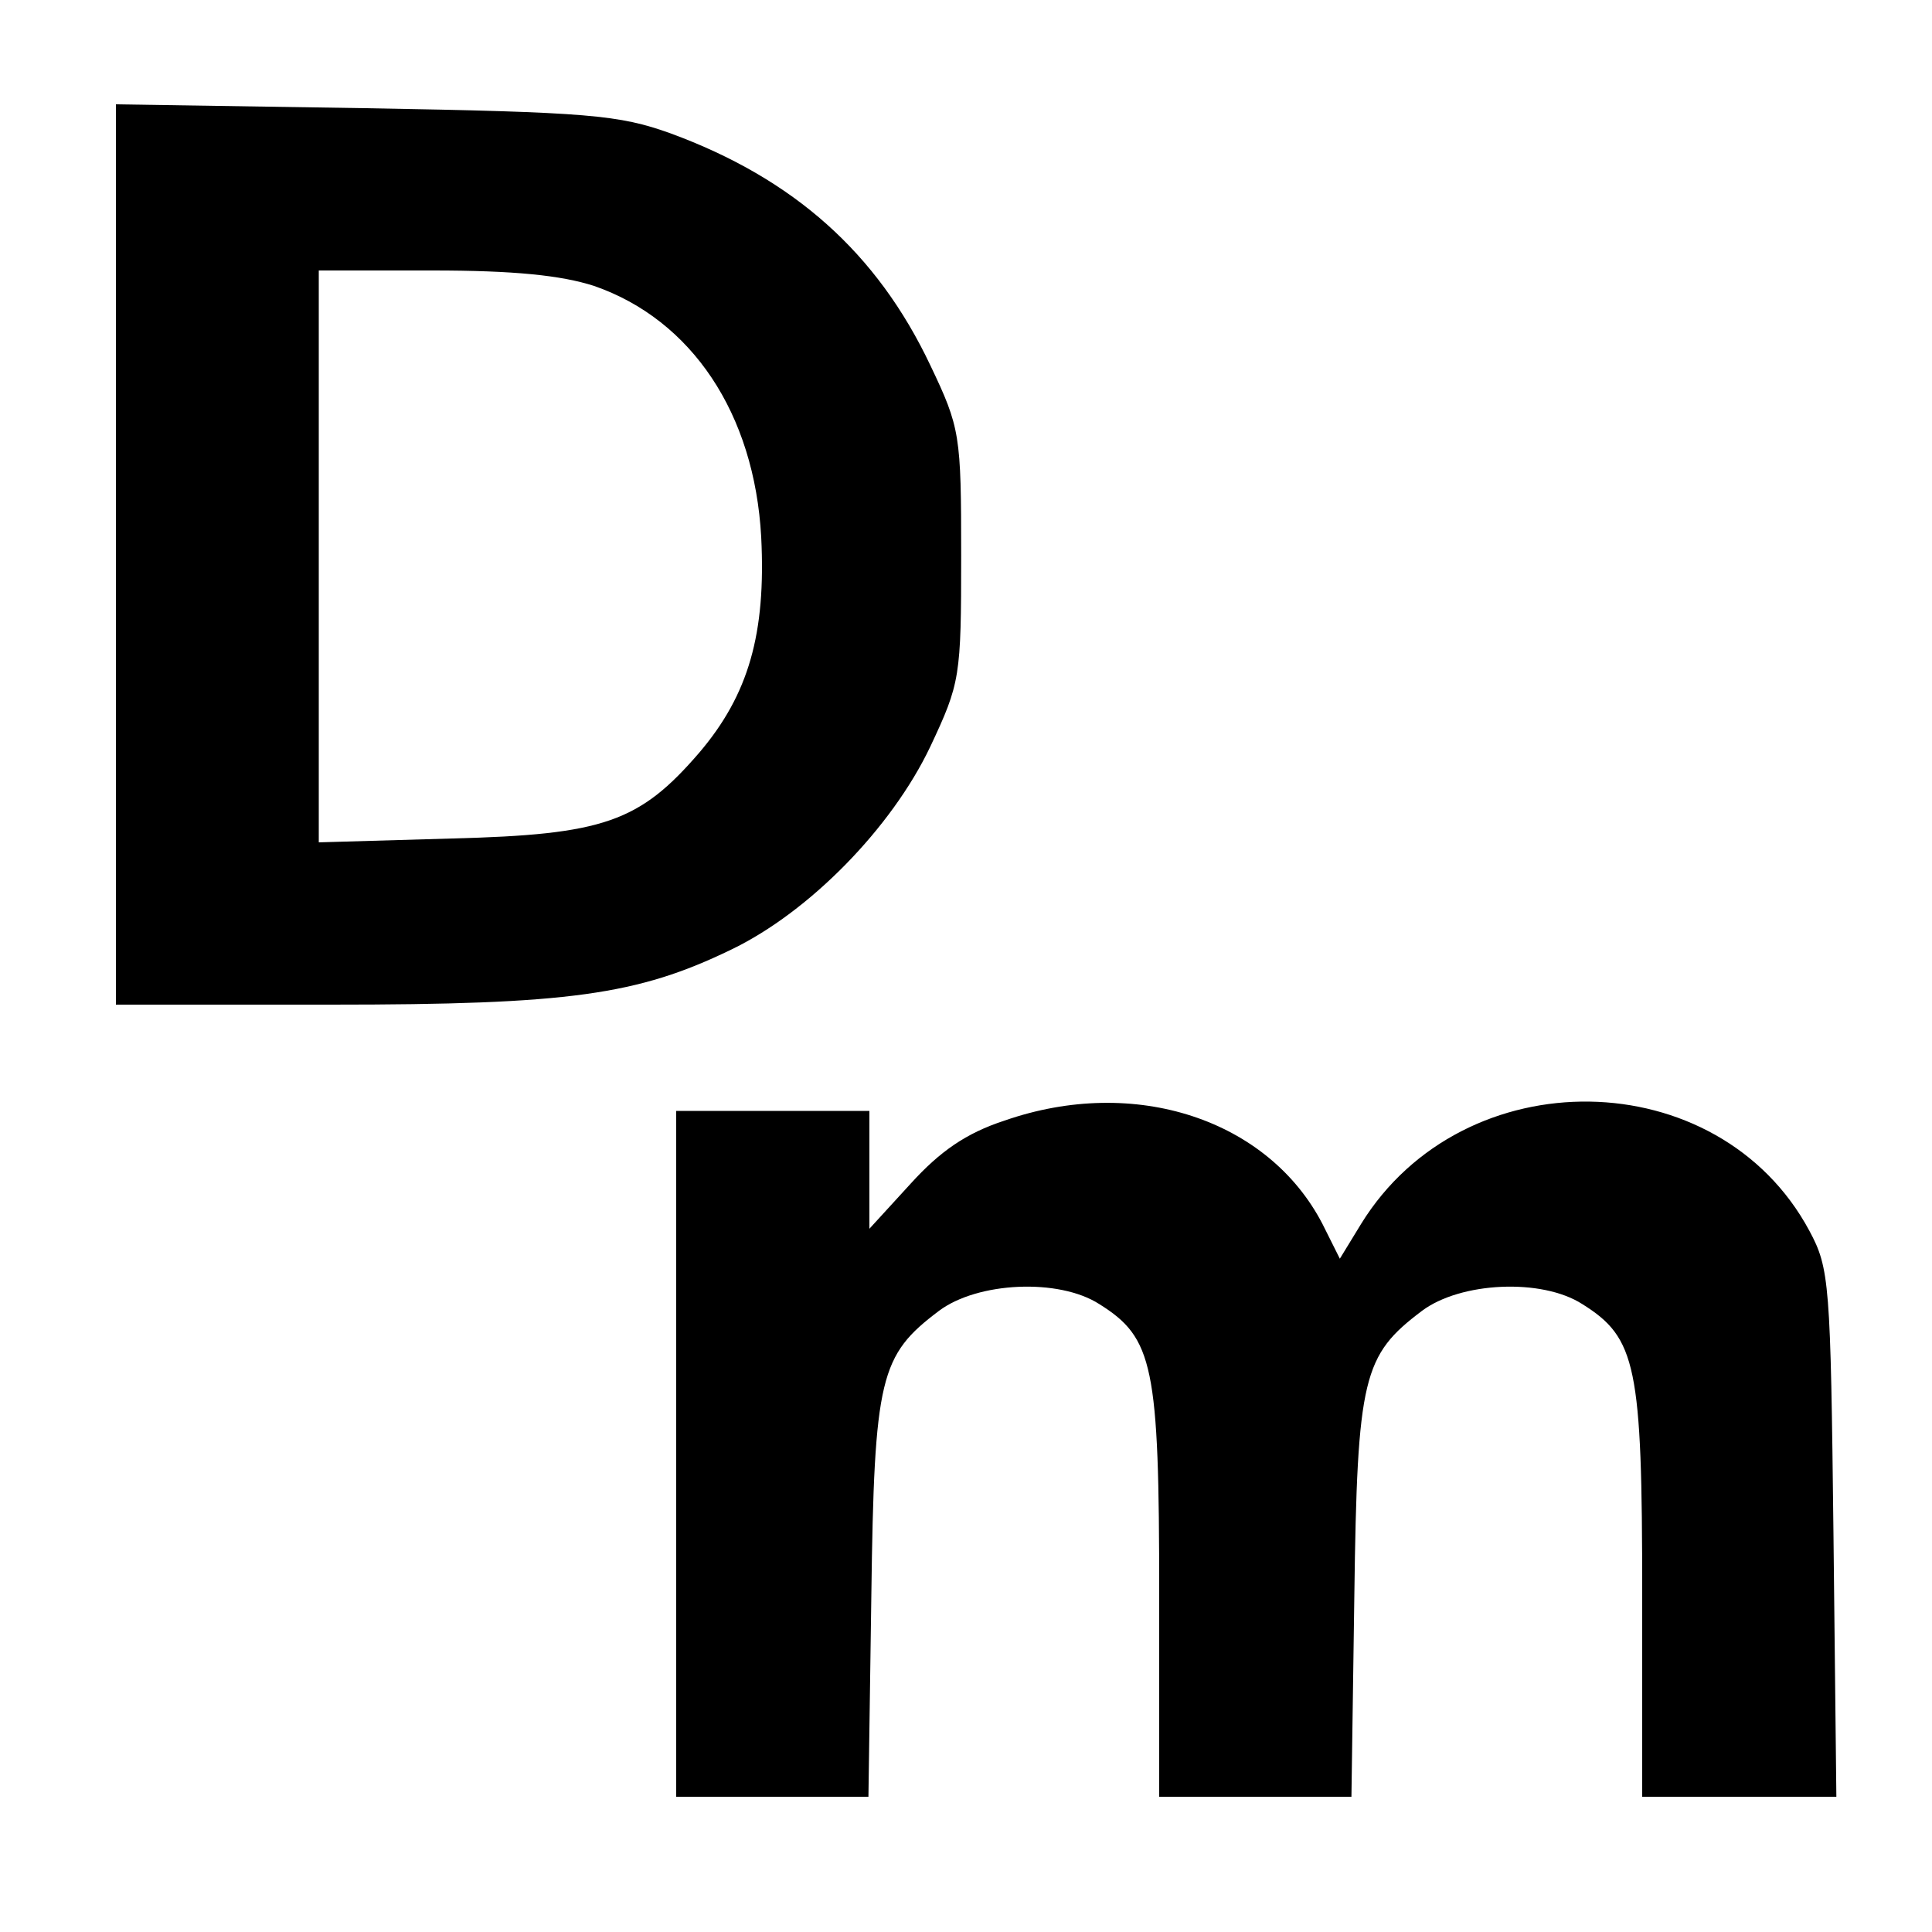
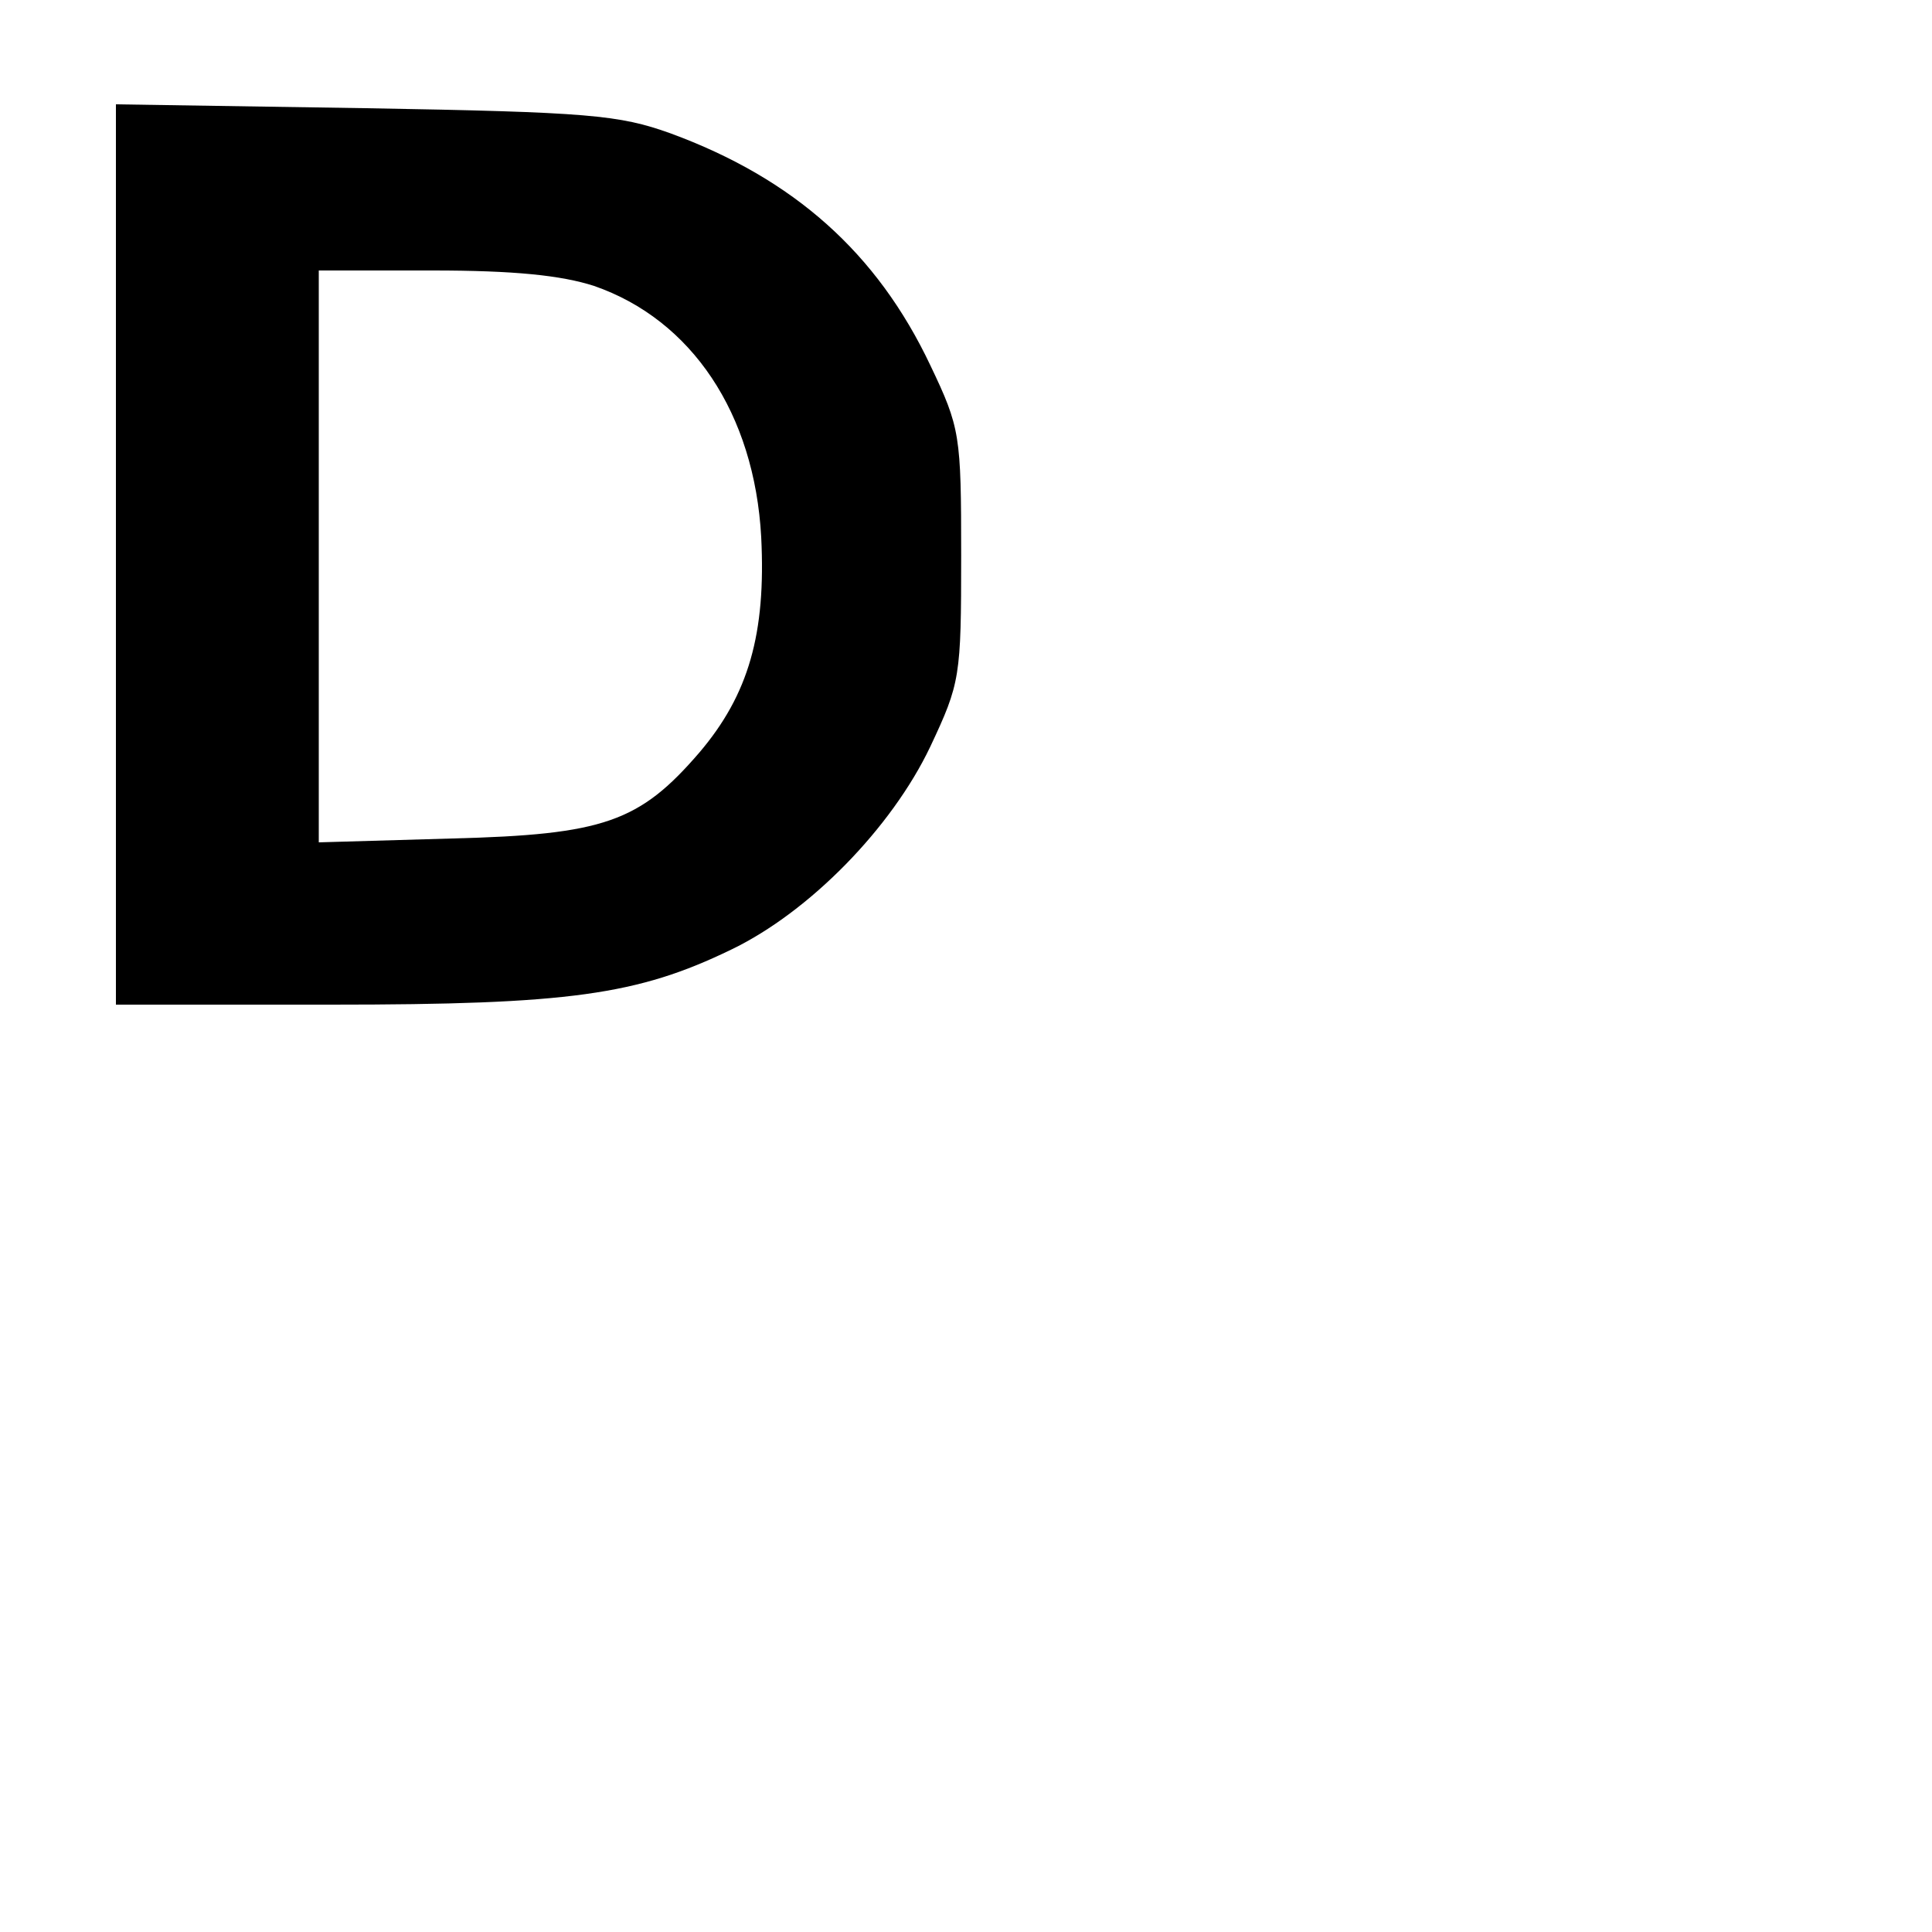
<svg xmlns="http://www.w3.org/2000/svg" version="1.0" width="200pt" height="200pt" viewBox="0 0 200 200" preserveAspectRatio="xMidYMid meet">
  <g transform="translate(0,200) scale(0.1,-0.1)" fill="#000000" stroke="none">
    <path d="M120 1426 l0 -466 223 0 c246 0 317 10 414 57 81 39 166 126 206 210 31 66 32 72 32 198 0 125 -1 132 -32 197 -55 116 -141 193 -269 240 -53 19 -84 22 -316 26 l-258 4 0 -466z m495 278 c101 -35 166 -132 173 -260 5 -100 -13 -163 -64 -223 -62 -72 -99 -85 -256 -89 l-138 -4 0 296 0 296 118 0 c84 0 133 -5 167 -16z" />
-     <path d="M1040 840 c-40 -13 -67 -32 -97 -65 l-43 -47 0 61 0 61 -100 0 -100 0 0 -355 0 -355 99 0 100 0 3 208 c3 227 9 249 70 295 40 30 124 34 166 7 56 -35 62 -64 62 -300 l0 -210 99 0 100 0 3 208 c3 227 9 249 70 295 40 30 124 34 166 7 56 -35 62 -64 62 -300 l0 -210 101 0 100 0 -3 272 c-3 260 -4 275 -25 314 -94 175 -358 179 -464 7 l-22 -36 -18 36 c-56 108 -194 154 -329 107z" />
  </g>
</svg>